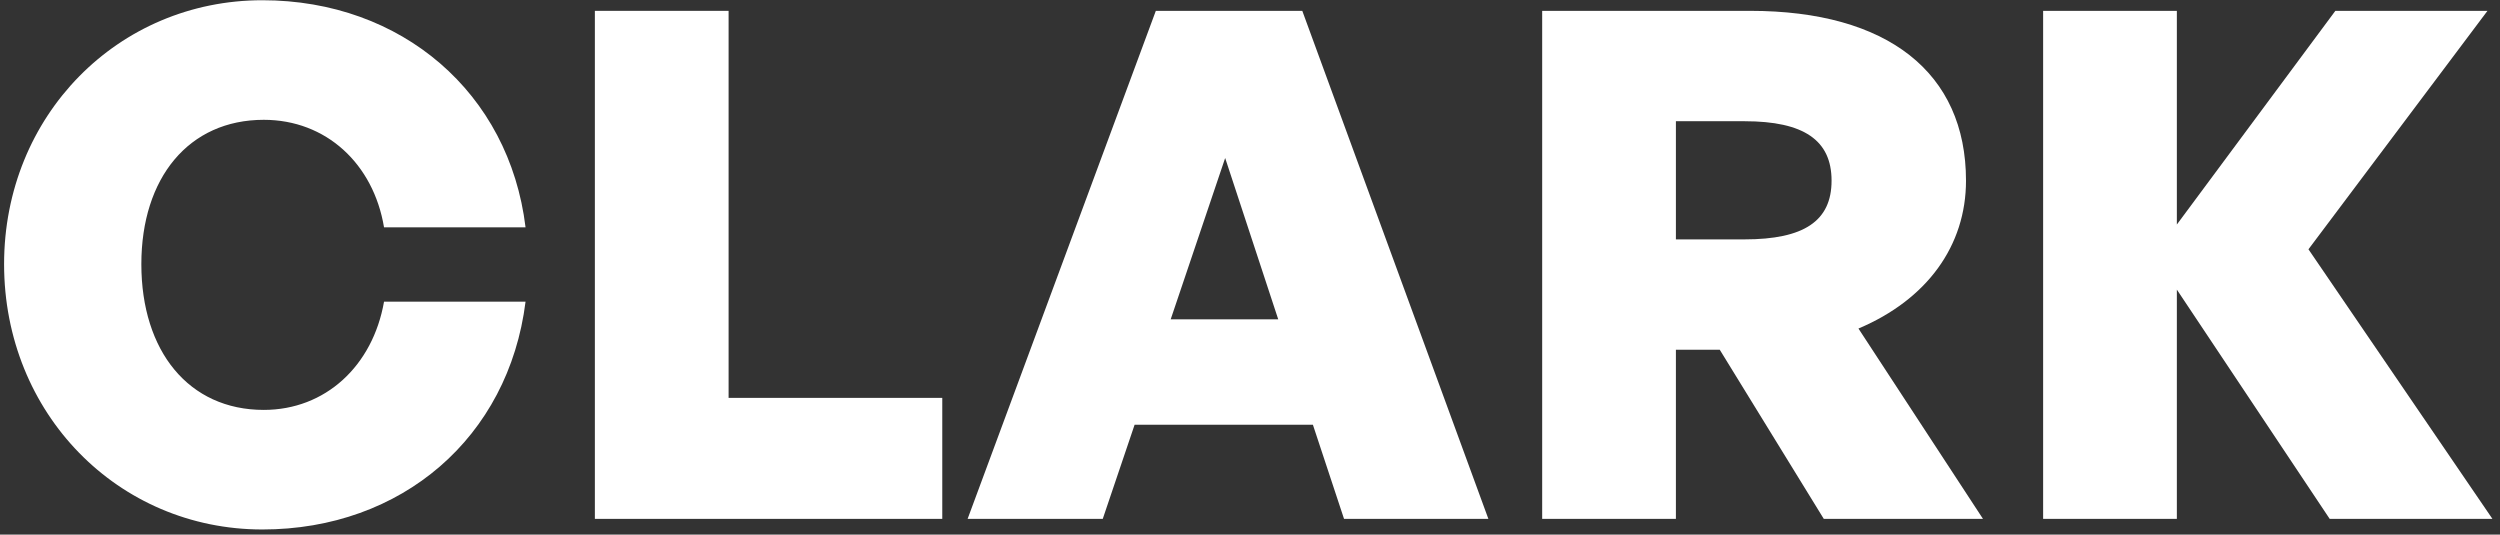
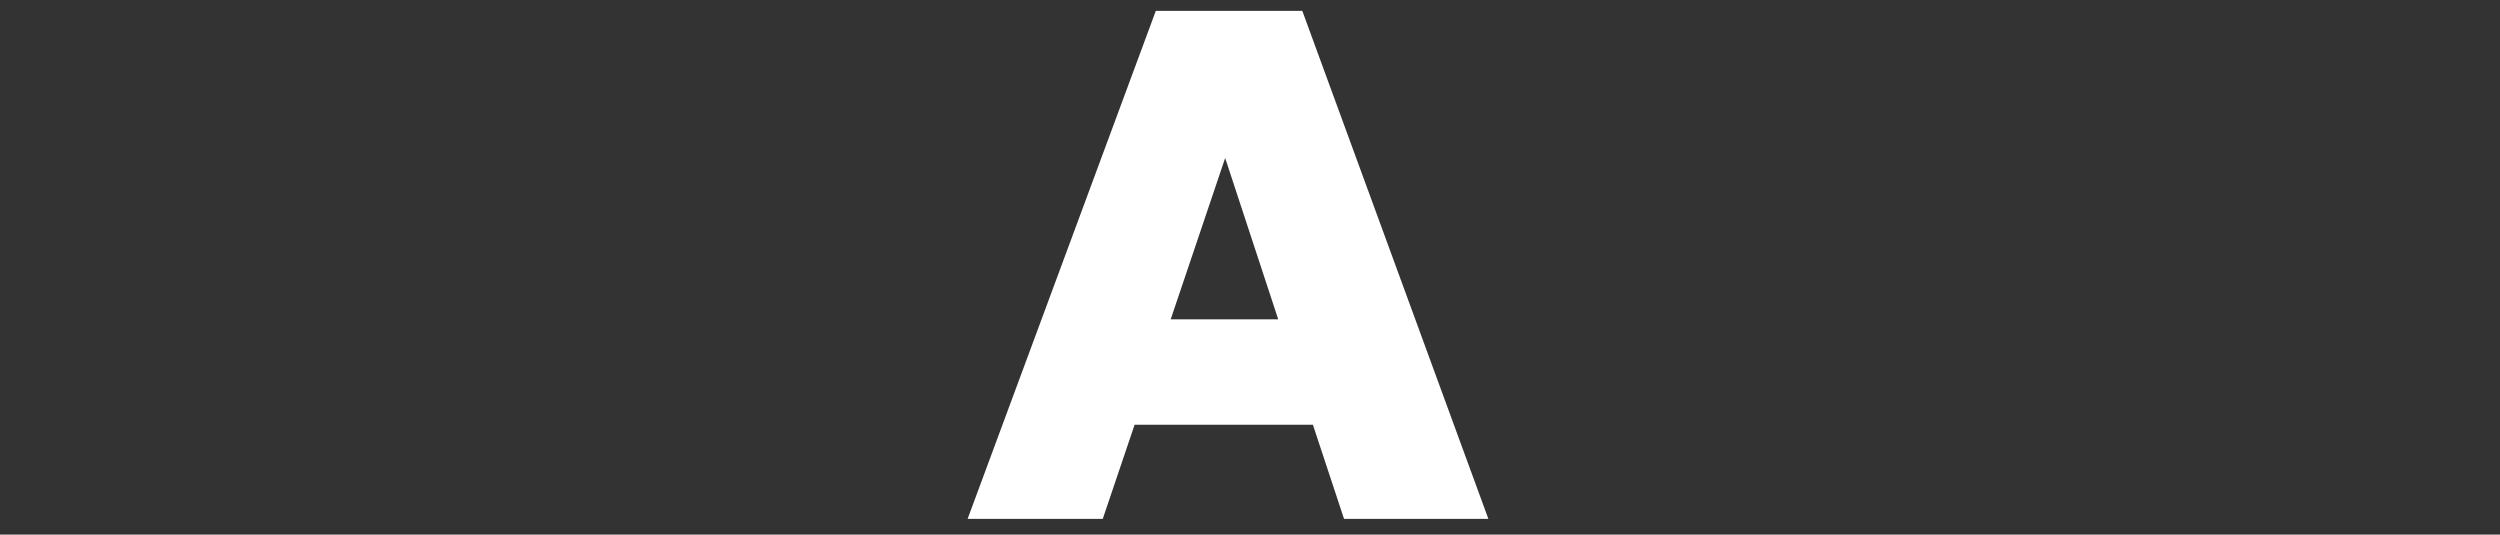
<svg xmlns="http://www.w3.org/2000/svg" width="318" height="68" viewBox="0 0 318 68" fill="none">
  <rect x="0" y="0" width="318" height="68" fill="#333333" stroke="none" />
-   <path d="M33.37 67.35C51.1 67.35 64.69 55.65 66.85 38.37H48.85C47.41 46.56 41.38 52.14 33.55 52.14C24.01 52.14 17.98 44.67 17.98 33.6C17.98 22.62 24.01 15.24 33.55 15.24C41.47 15.24 47.5 20.82 48.85 28.92H66.85C64.78 11.82 51.1 0.03 33.37 0.03C15.01 0.03 0.52 14.7 0.52 33.6C0.52 52.59 15.01 67.35 33.37 67.35Z" fill="white" />
-   <path d="M119.857 66V50.61H92.677V1.38H75.667V66H119.857Z" fill="white" />
  <path d="M170.961 66H189.321L165.651 1.38H147.021L123.081 66H140.271L144.321 54.03H167.001L170.961 66ZM155.841 20.1L162.591 40.62H148.911L155.841 20.1Z" fill="white" />
-   <path d="M213.175 66V44.49H218.755L231.985 66H252.235L236.395 41.79C245.125 38.1 250.075 31.26 250.075 22.98C250.075 9.21 240.085 1.38 222.625 1.38H196.165V66H213.175ZM213.175 15.42H221.905C229.465 15.42 232.975 17.85 232.975 22.98C232.975 28.11 229.465 30.45 221.905 30.45H213.175V15.42Z" fill="white" />
-   <path d="M276.896 66V36.84L296.336 66H317.036L293.636 31.71L316.406 1.38H297.056L276.896 28.56V1.38H259.886V66H276.896Z" fill="white" />
</svg>